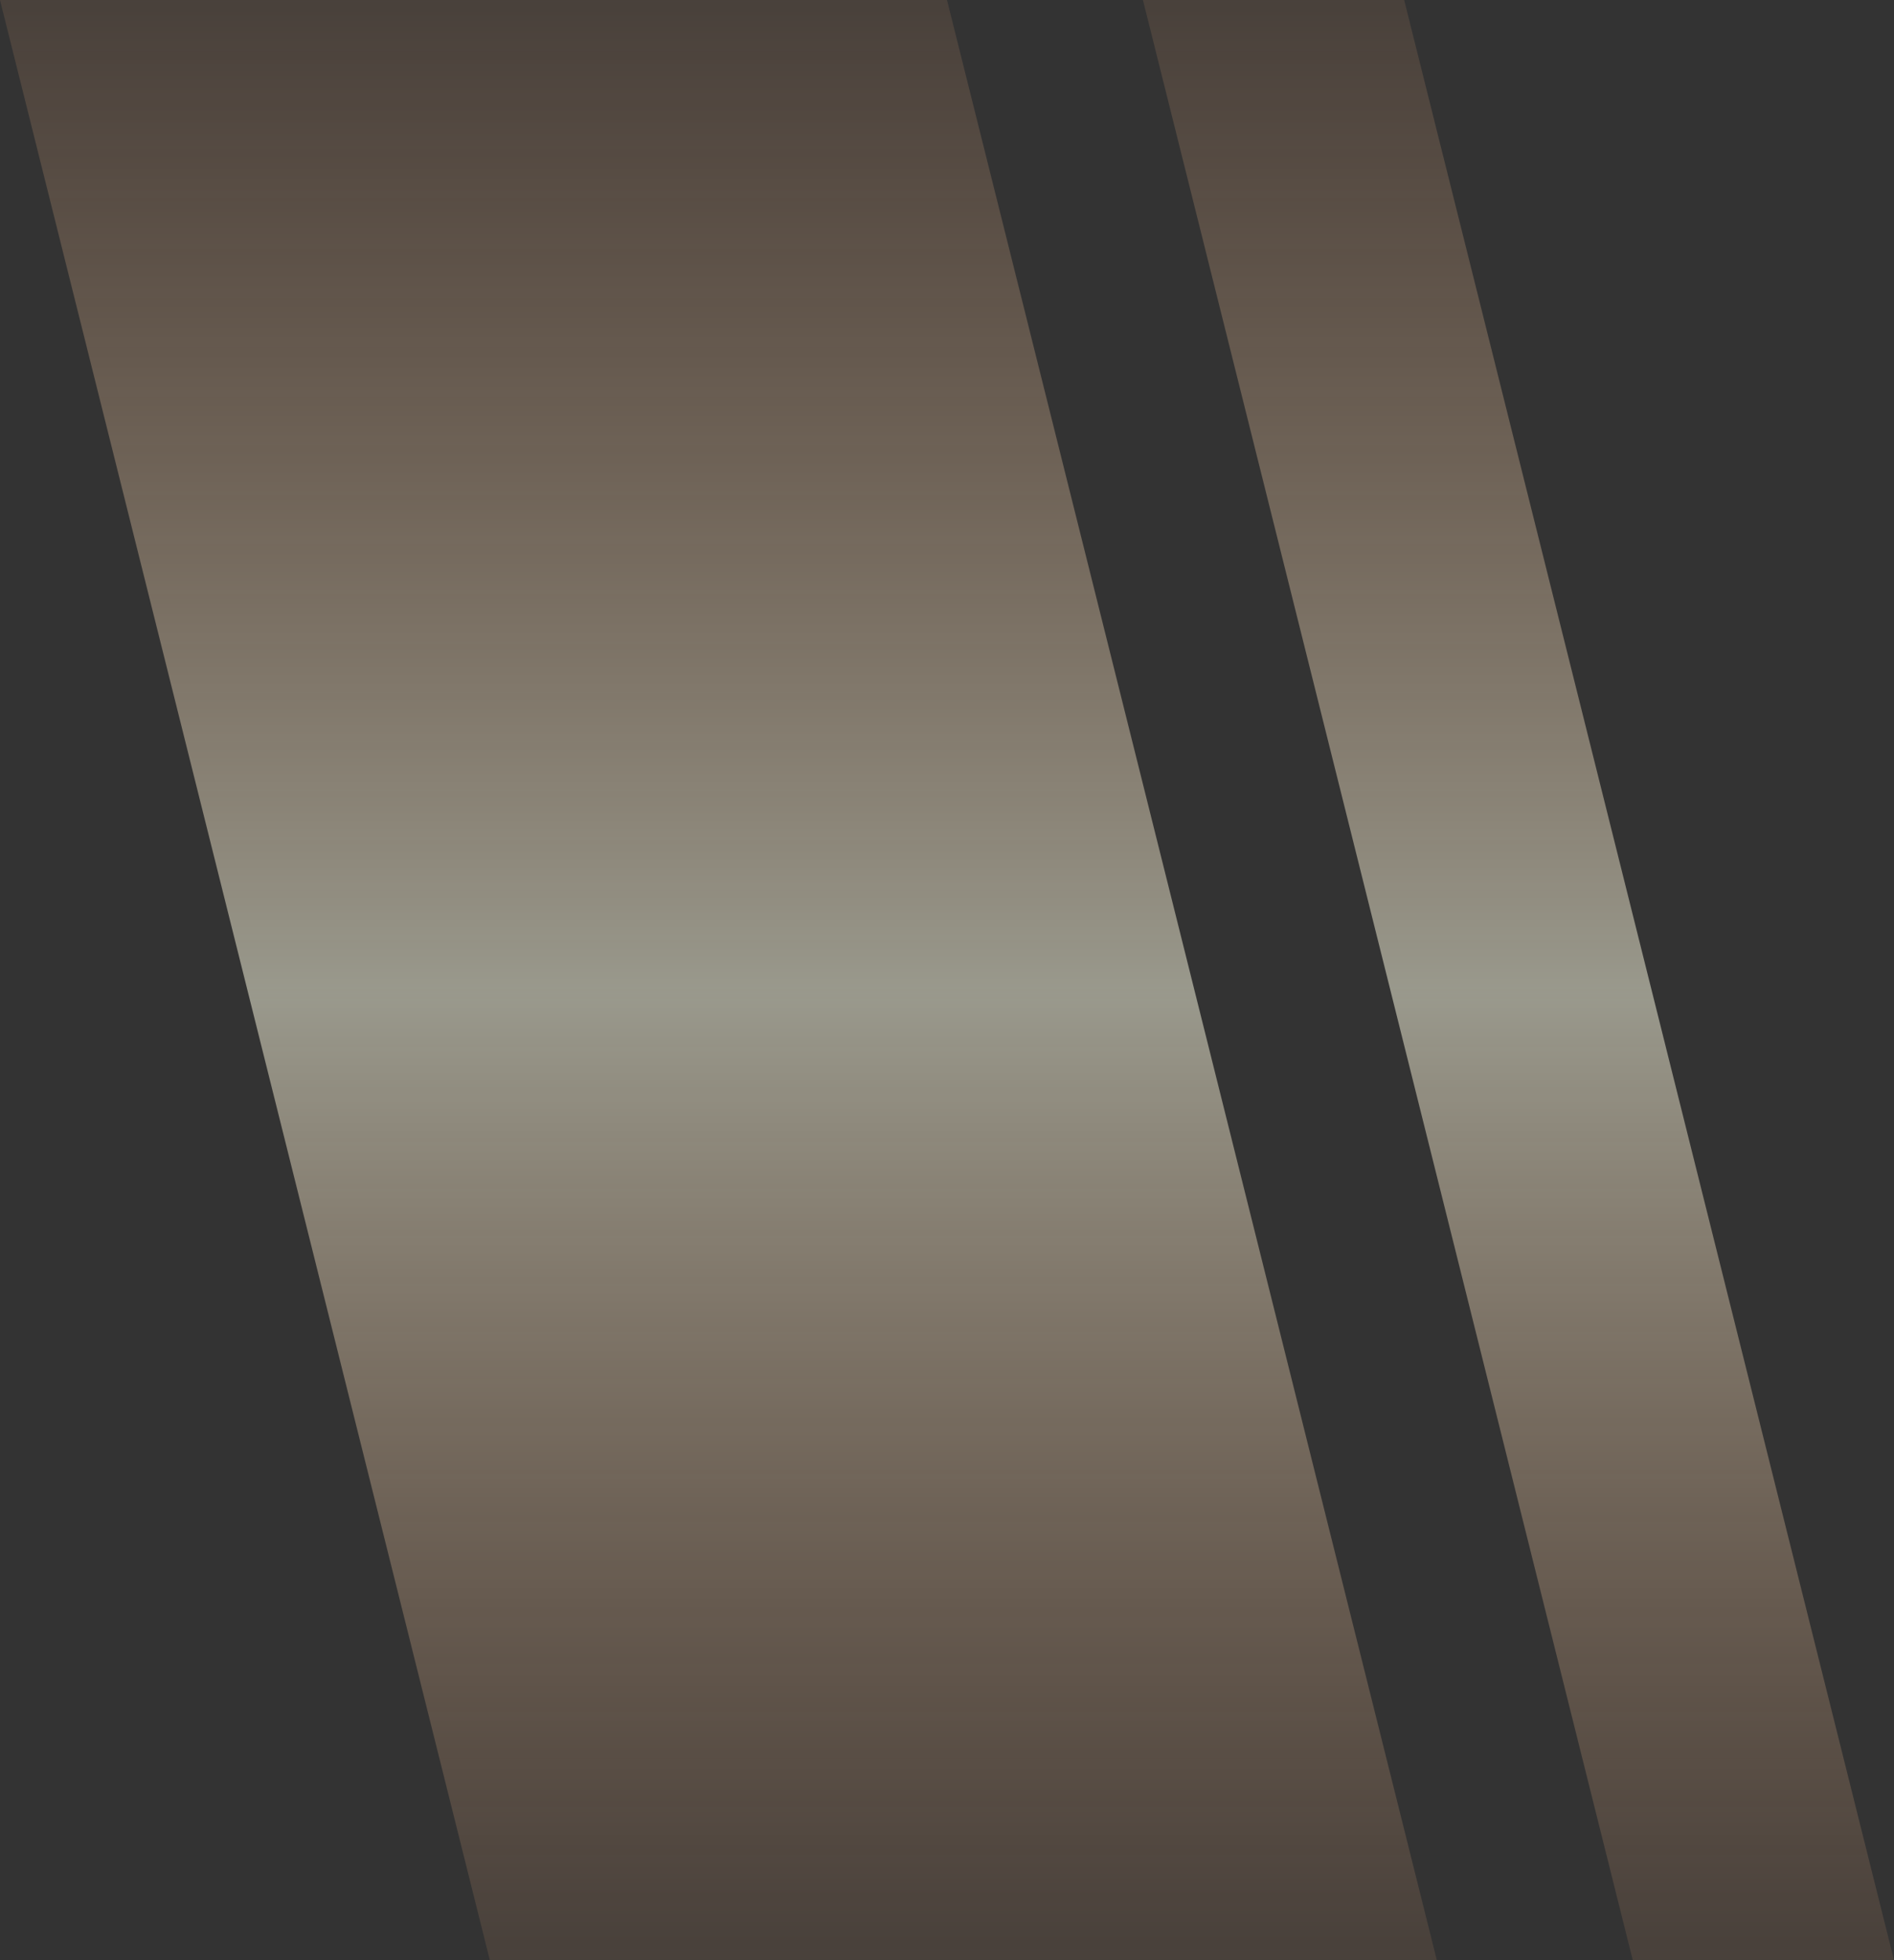
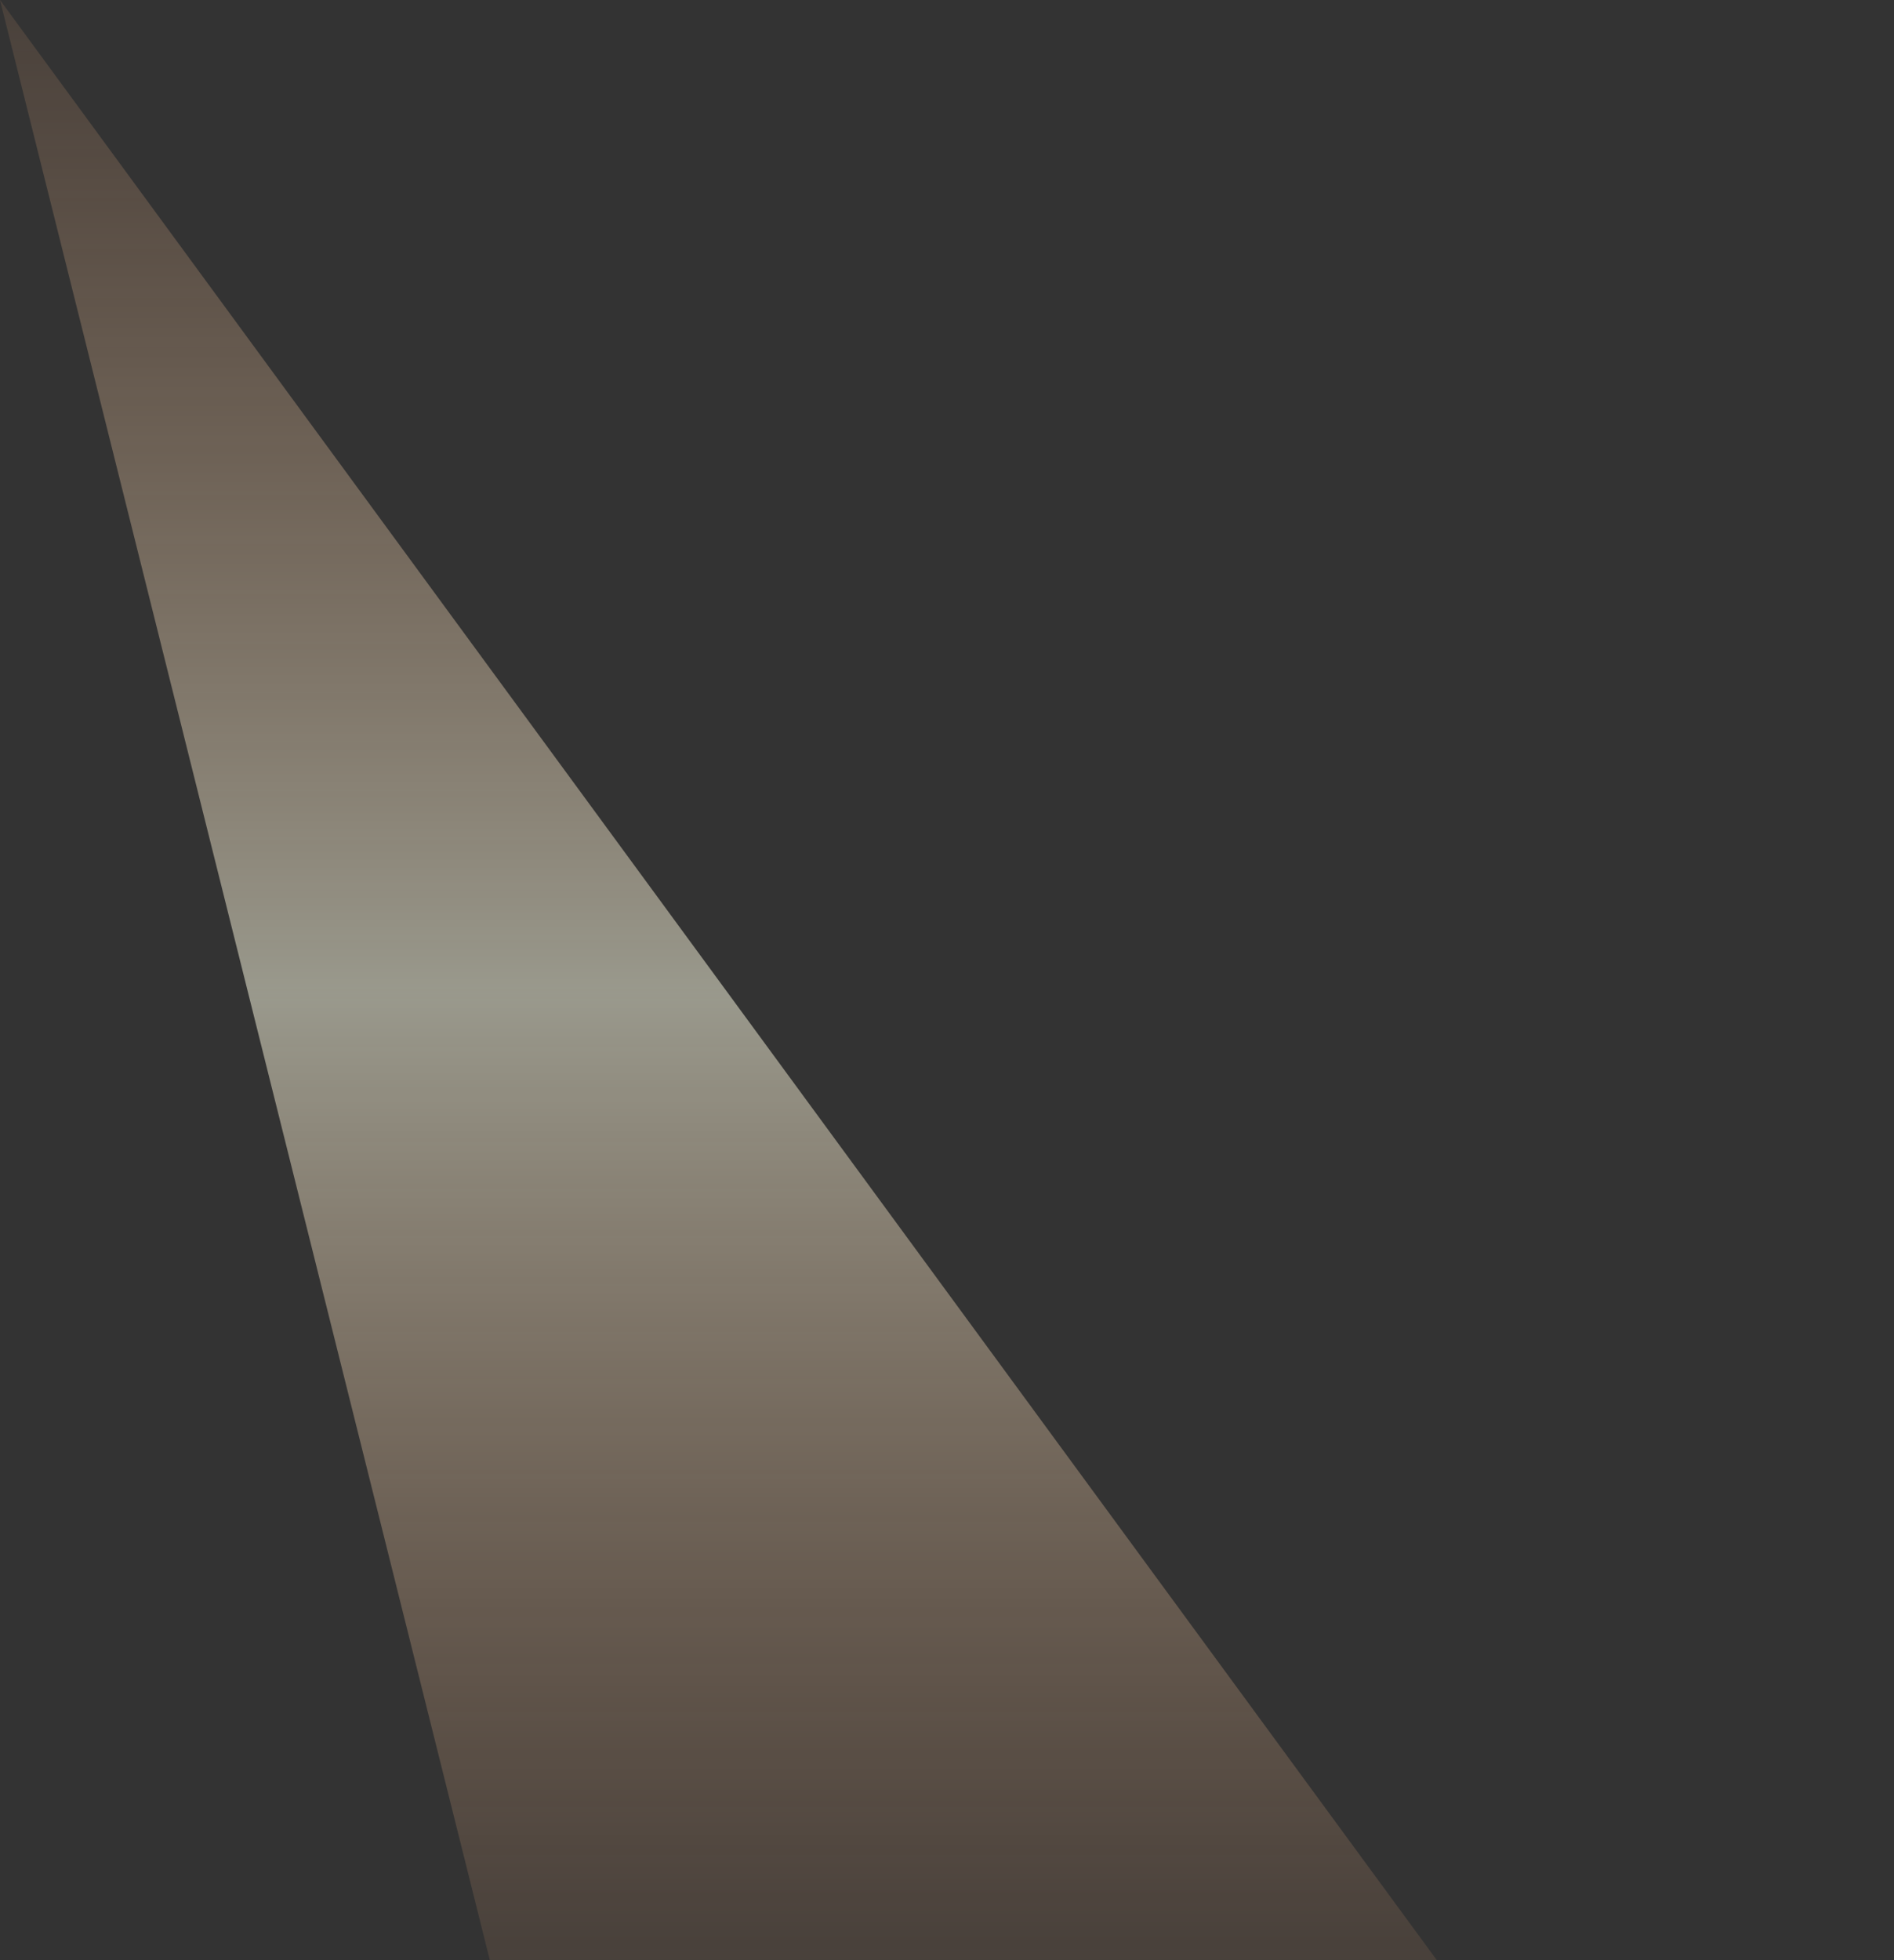
<svg xmlns="http://www.w3.org/2000/svg" width="58" height="60" viewBox="0 0 58 60">
  <rect x="0" y="0" width="58" height="60" fill="#333333" stroke="none" />
  <defs>
    <style>
      .cls-1 {
        fill: url(#linear-gradient);
      }
    </style>
    <linearGradient id="linear-gradient" x1="0.5" x2="0.5" y2="1" gradientUnits="objectBoundingBox">
      <stop offset="0" stop-color="#ffb37c" stop-opacity="0.102" />
      <stop offset="0.507" stop-color="#fffee5" stop-opacity="0.502" />
      <stop offset="1" stop-color="#ffb37c" stop-opacity="0.098" />
    </linearGradient>
  </defs>
  <g id="光线" transform="translate(-830 -599)">
-     <path id="路径_5109" data-name="路径 5109" class="cls-1" d="M-15,0H14L29,60H0Z" transform="translate(845 599)" />
-     <path id="路径_5110" data-name="路径 5110" class="cls-1" d="M-15,0h8L8,60H0Z" transform="translate(880 599)" />
+     <path id="路径_5109" data-name="路径 5109" class="cls-1" d="M-15,0L29,60H0Z" transform="translate(845 599)" />
  </g>
</svg>